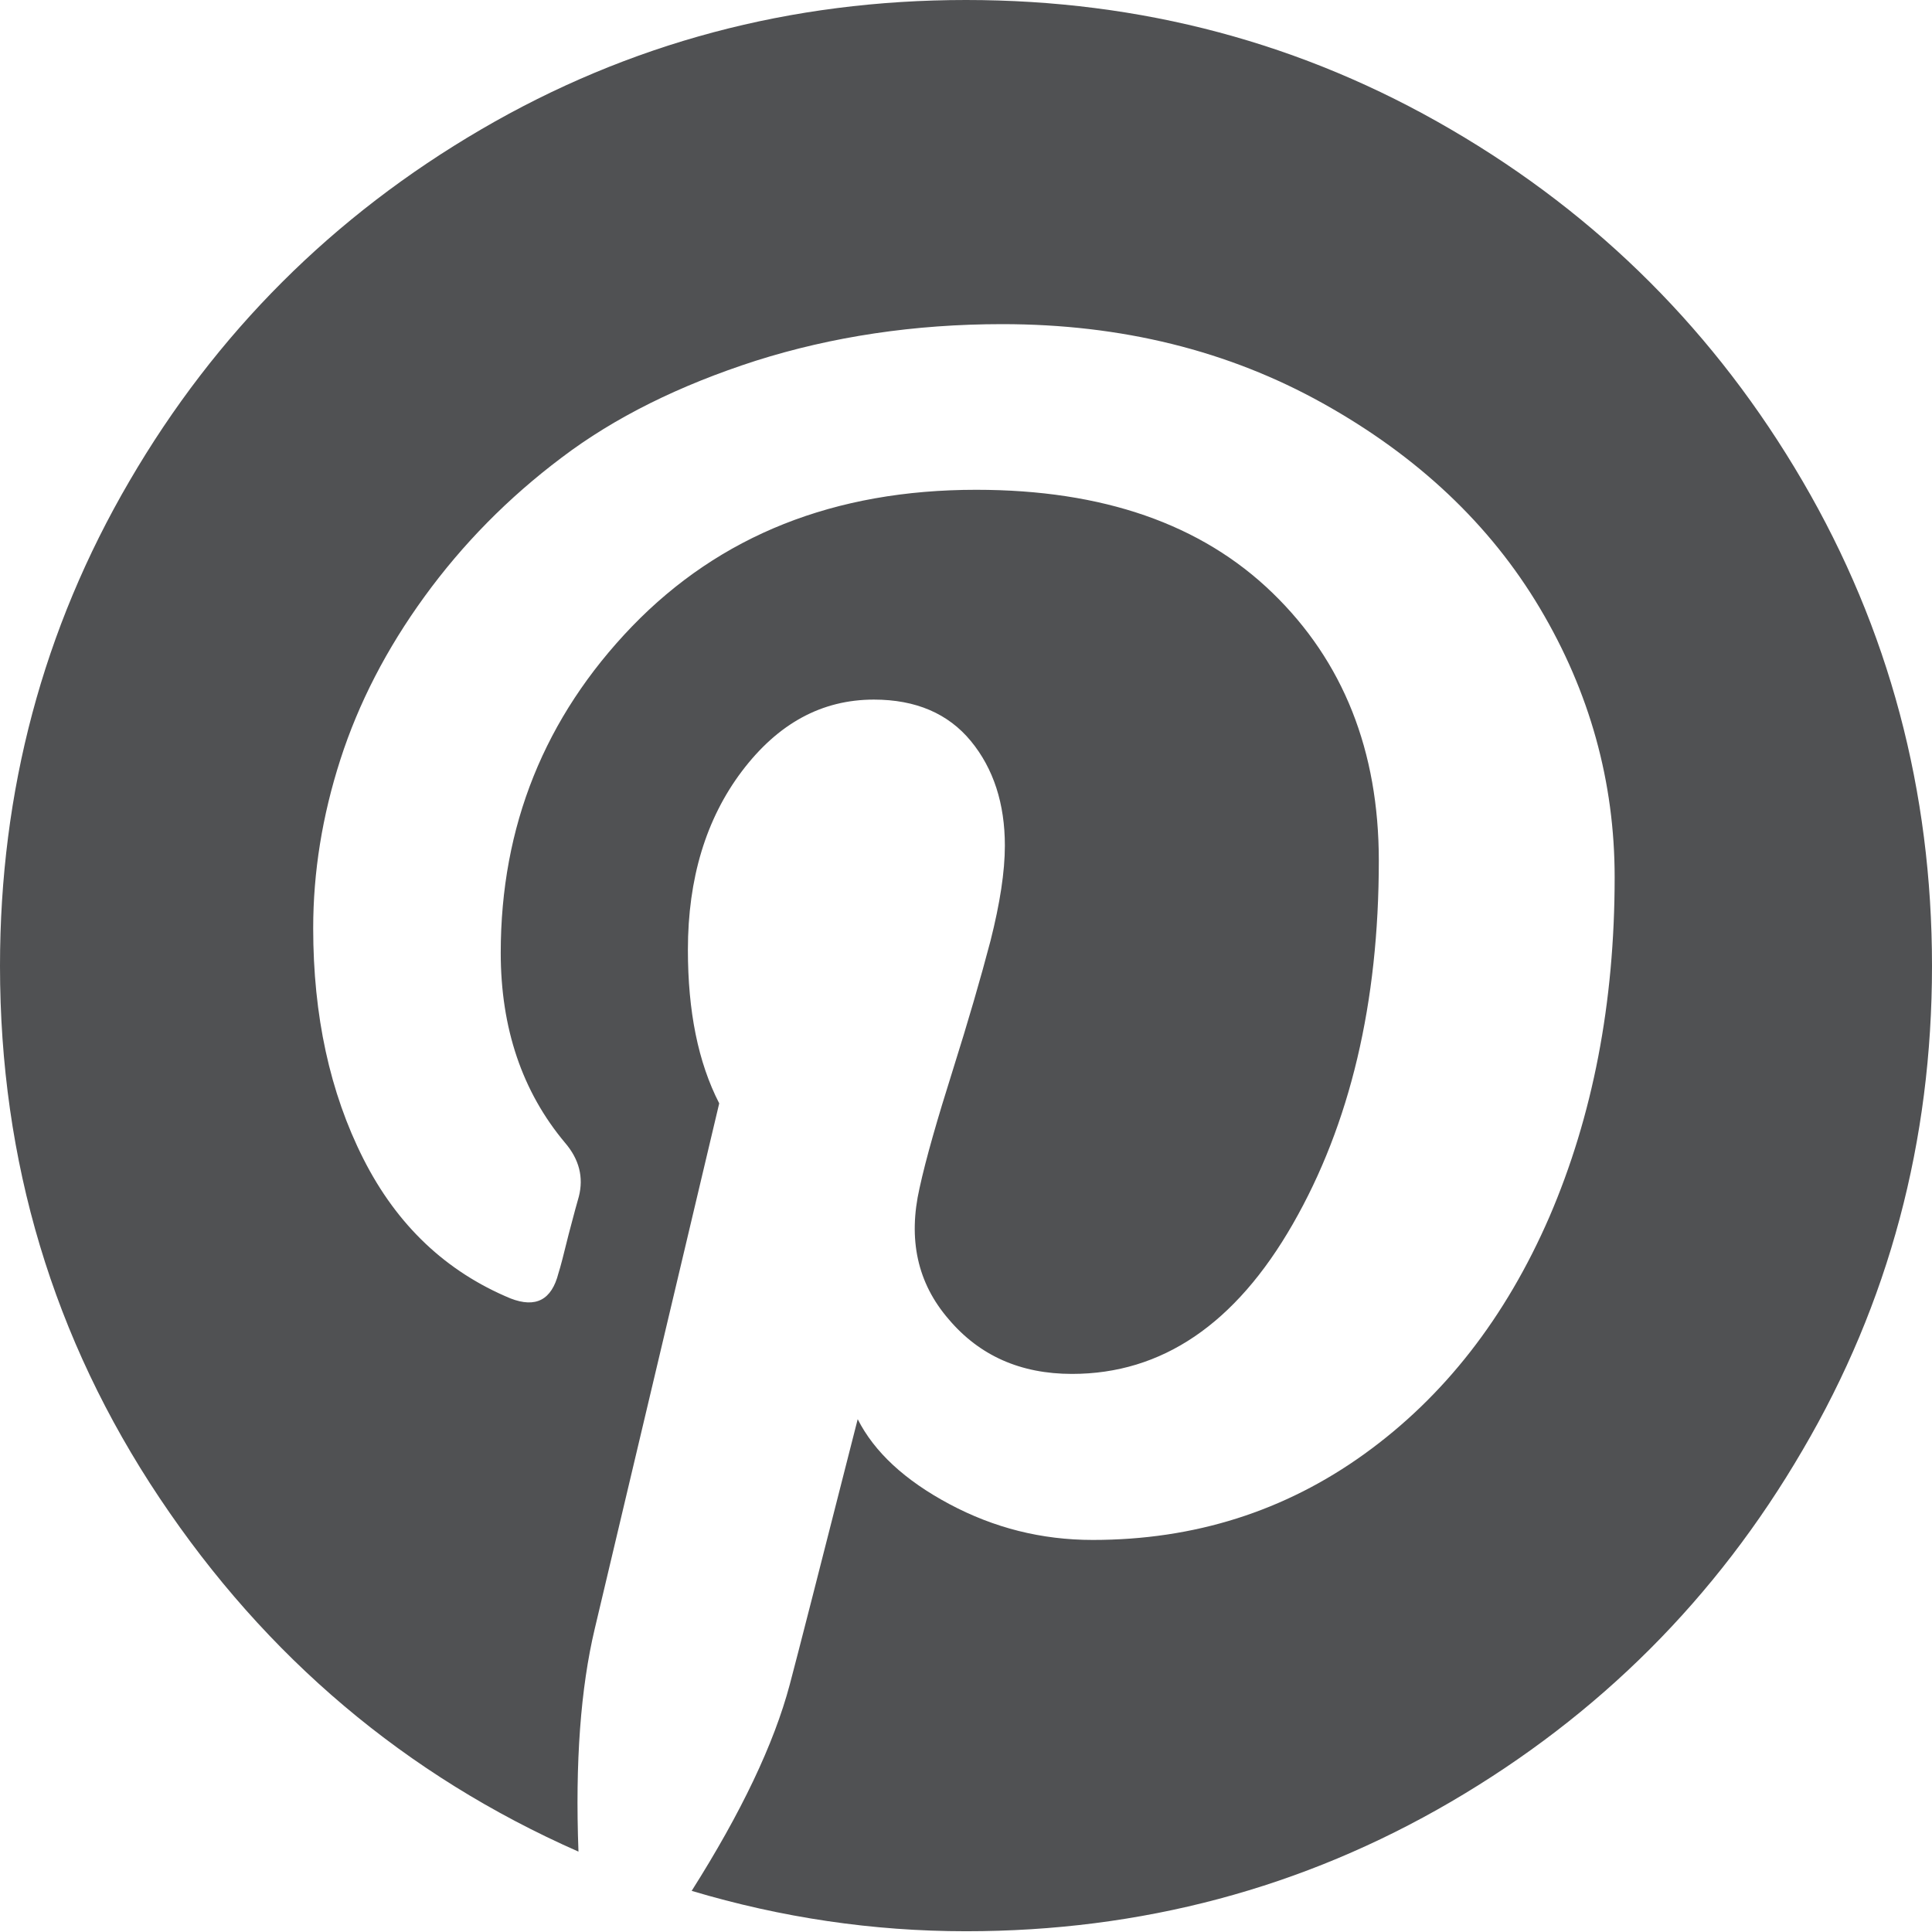
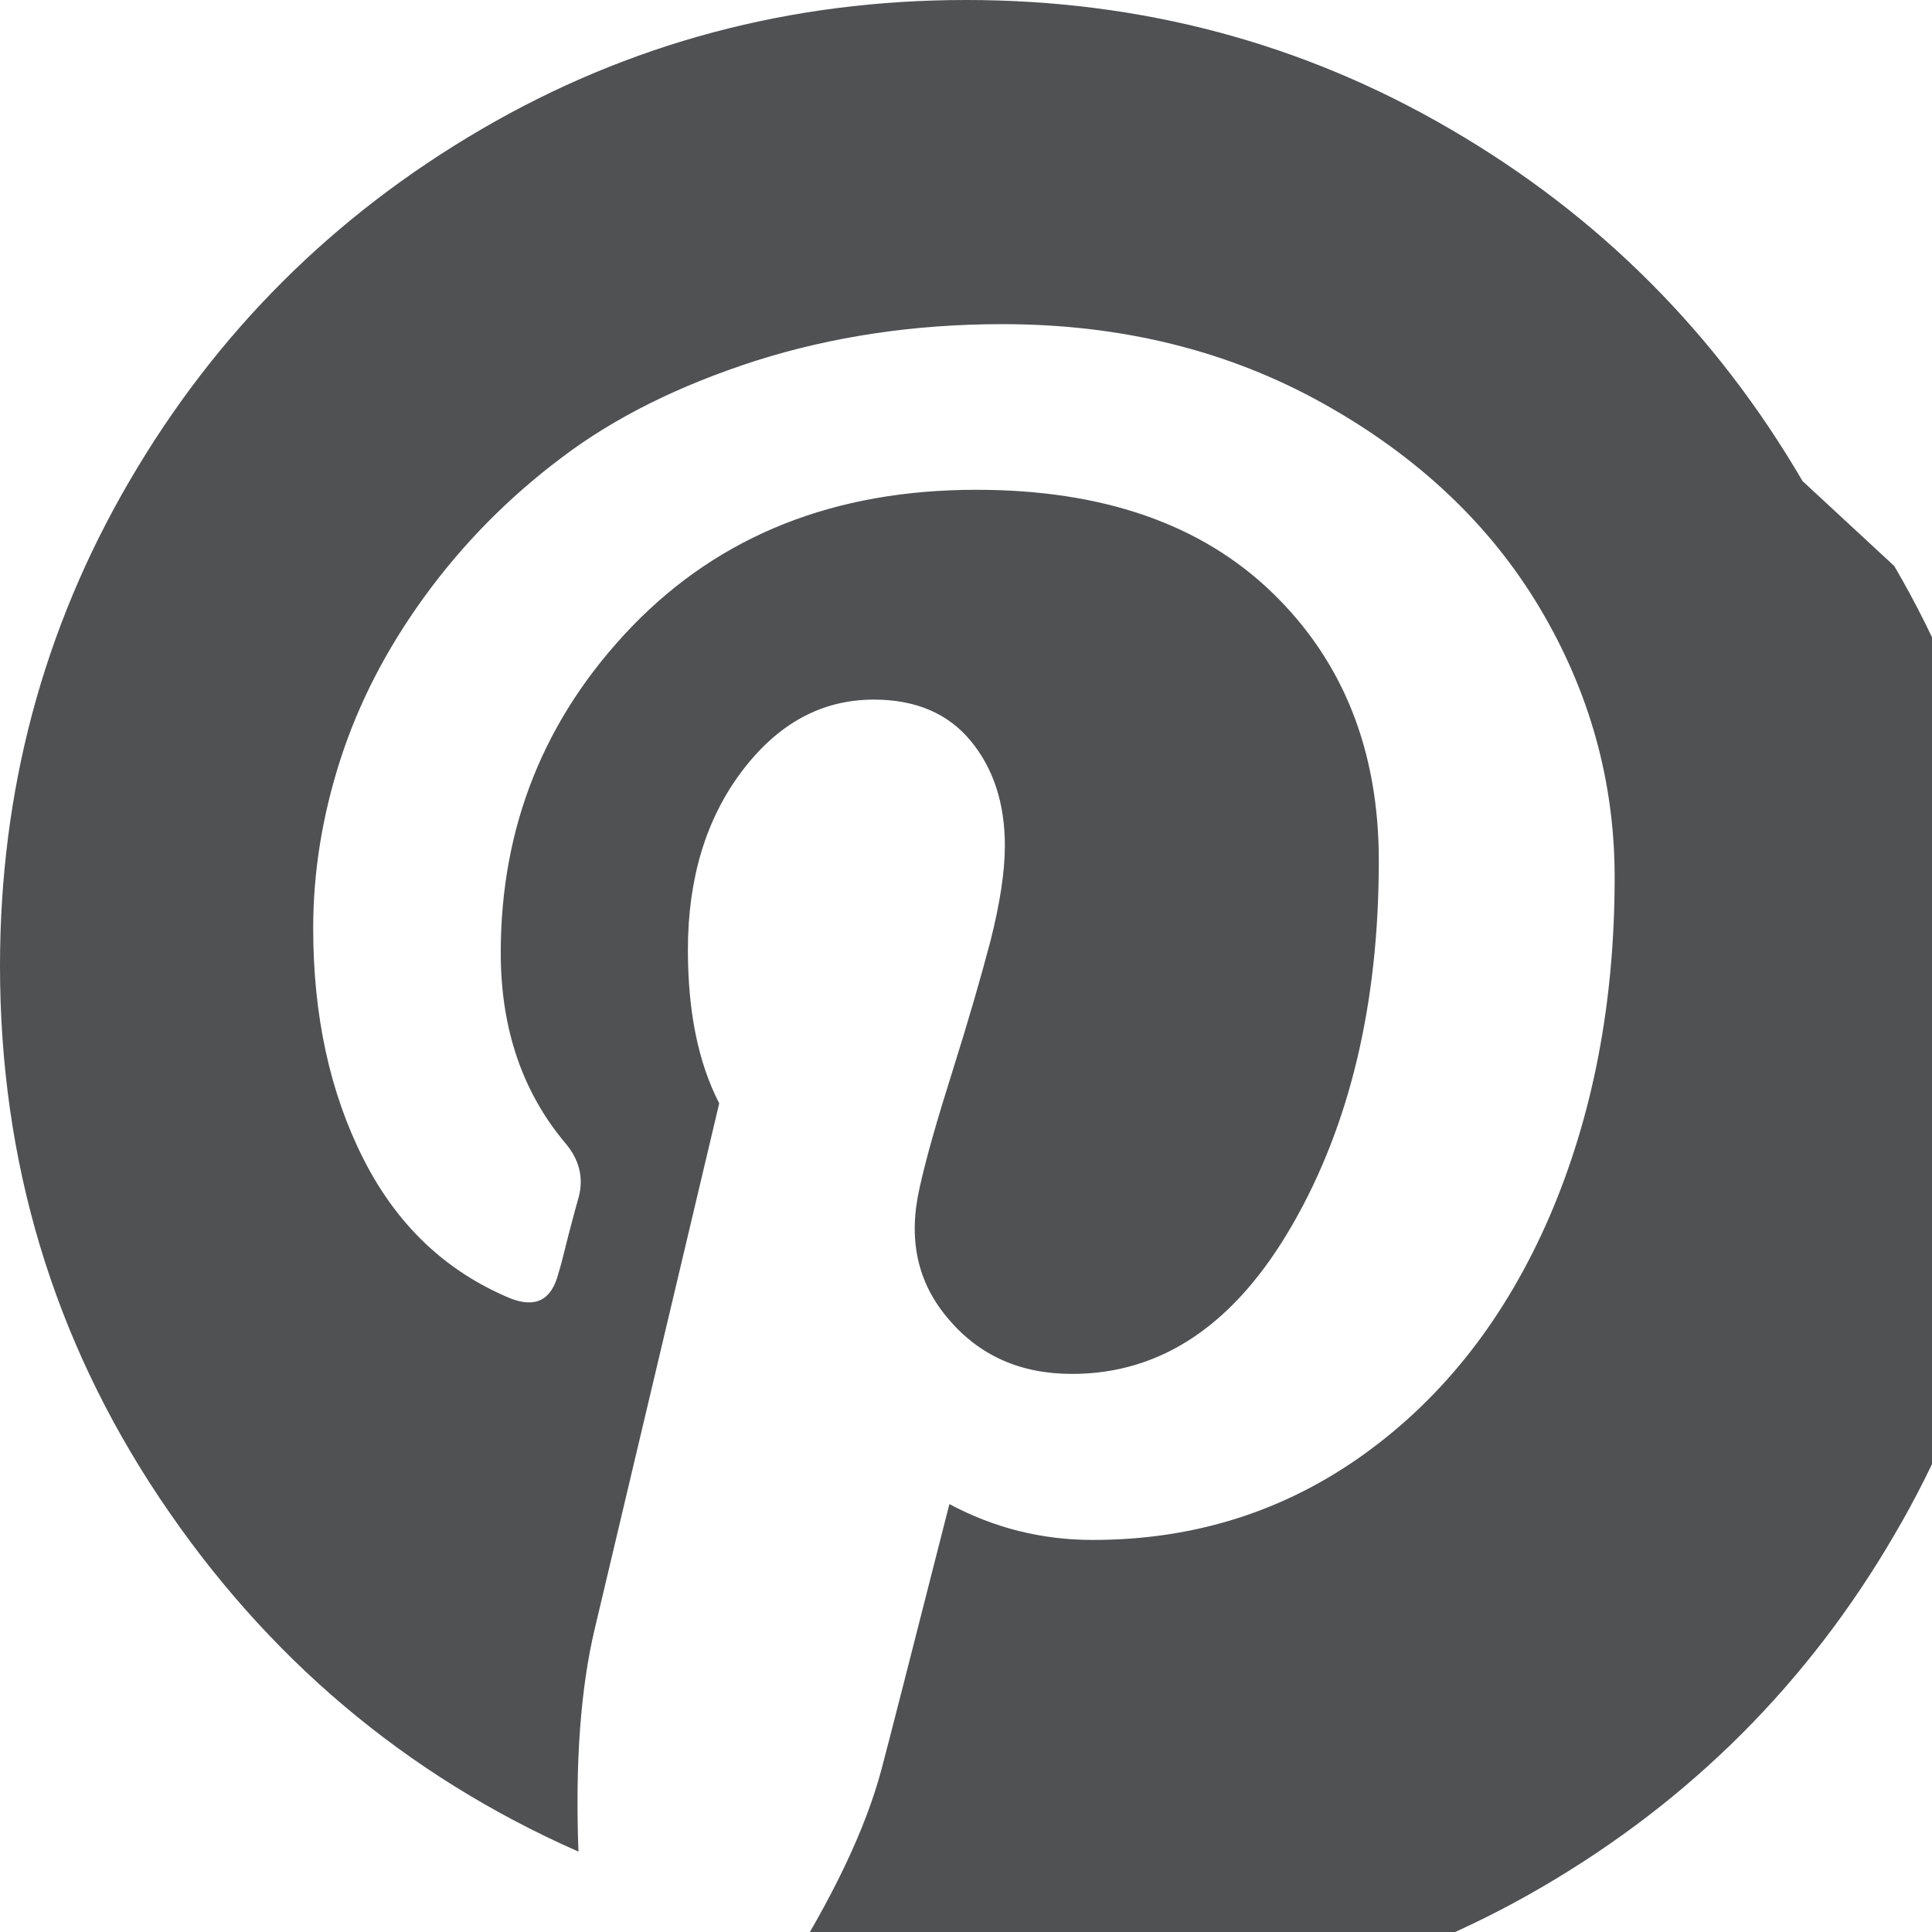
<svg xmlns="http://www.w3.org/2000/svg" width="512" height="512">
-   <path d="M477.7 127.5c-22.9-39.2-53.9-70.3-93.2-93.2C345.3 11.4 302.5 0 256 0c-46.4 0-89.3 11.4-128.5 34.3s-70.3 53.9-93.2 93.2C11.4 166.7 0 209.6 0 256c0 51.8 14.1 98.8 42.3 141 28.2 42.2 65.2 73.5 111 93.7-.9-23.8.6-43.4 4.3-59l33-139.3c-5.6-10.9-8.3-24.4-8.3-40.7 0-18.9 4.8-34.7 14.3-47.3 9.6-12.7 21.2-19 35-19 11.1 0 19.7 3.7 25.7 11s9 16.6 9 27.7c0 6.9-1.3 15.3-3.8 25.2-2.6 9.9-5.9 21.3-10 34.3-4.1 13-7.1 23.4-8.8 31.2-3.1 13.6-.6 25.2 7.7 34.8 8.2 9.7 19.1 14.5 32.7 14.5 23.8 0 43.3-13.2 58.5-39.7 15.2-26.5 22.8-58.6 22.8-96.3 0-29.1-9.4-52.8-28.2-71-18.8-18.2-44.9-27.3-78.5-27.3-37.6 0-67.9 12.1-91.2 36.2-23.2 24.1-34.8 53-34.8 86.5 0 20 5.7 36.8 17 50.3 3.8 4.4 5 9.2 3.7 14.3-.4 1.3-1.3 4.7-2.7 10-1.3 5.3-2.2 8.8-2.7 10.3-1.8 7.1-6 9.3-12.7 6.7-17.1-7.1-30.1-19.4-39-37-8.9-17.6-13.3-38-13.3-61.1 0-14.9 2.4-29.8 7.2-44.7 4.8-14.9 12.2-29.3 22.3-43.2 10.1-13.9 22.2-26.2 36.3-36.8 14.1-10.7 31.3-19.2 51.5-25.7 20.2-6.4 42-9.7 65.3-9.7 31.6 0 59.9 7 85 21s44.3 32.1 57.5 54.3c13.2 22.2 19.8 46 19.8 71.3 0 33.3-5.8 63.3-17.3 90-11.6 26.7-27.9 47.6-49 62.8-21.1 15.2-45.1 22.8-72 22.8-13.6 0-26.2-3.2-38-9.5s-19.9-13.8-24.3-22.5c-10 39.3-16 62.8-18 70.3-4.2 15.8-12.9 34-26 54.7 23.8 7.1 48 10.7 72.7 10.7 46.4 0 89.3-11.4 128.5-34.3s70.3-53.9 93.2-93.2c22.9-39 34.3-81.9 34.3-128.3 0-46.4-11.4-89.3-34.3-128.5z" fill="#505153" />
+   <path d="M477.7 127.5c-22.9-39.2-53.9-70.3-93.2-93.2C345.3 11.4 302.5 0 256 0c-46.4 0-89.3 11.4-128.5 34.3s-70.3 53.9-93.2 93.2C11.4 166.7 0 209.6 0 256c0 51.8 14.1 98.8 42.3 141 28.2 42.2 65.2 73.5 111 93.7-.9-23.8.6-43.4 4.3-59l33-139.3c-5.6-10.9-8.3-24.4-8.3-40.7 0-18.9 4.8-34.7 14.3-47.3 9.6-12.7 21.2-19 35-19 11.1 0 19.7 3.7 25.7 11s9 16.6 9 27.7c0 6.9-1.3 15.3-3.8 25.2-2.6 9.9-5.9 21.3-10 34.3-4.1 13-7.1 23.4-8.8 31.2-3.1 13.6-.6 25.2 7.7 34.8 8.2 9.7 19.1 14.5 32.7 14.5 23.8 0 43.3-13.2 58.5-39.7 15.2-26.5 22.8-58.6 22.8-96.3 0-29.1-9.4-52.8-28.2-71-18.8-18.2-44.9-27.3-78.5-27.3-37.6 0-67.9 12.1-91.2 36.2-23.2 24.1-34.8 53-34.8 86.5 0 20 5.7 36.8 17 50.3 3.8 4.4 5 9.2 3.7 14.3-.4 1.3-1.3 4.7-2.7 10-1.3 5.3-2.2 8.8-2.7 10.3-1.8 7.1-6 9.3-12.7 6.7-17.1-7.1-30.1-19.4-39-37-8.9-17.6-13.3-38-13.3-61.1 0-14.9 2.4-29.8 7.2-44.7 4.8-14.9 12.2-29.3 22.3-43.2 10.1-13.9 22.2-26.2 36.3-36.8 14.1-10.7 31.3-19.2 51.5-25.7 20.2-6.4 42-9.7 65.3-9.7 31.6 0 59.9 7 85 21s44.3 32.1 57.5 54.3c13.2 22.2 19.8 46 19.8 71.3 0 33.3-5.8 63.3-17.3 90-11.6 26.7-27.9 47.6-49 62.8-21.1 15.2-45.1 22.8-72 22.8-13.6 0-26.2-3.2-38-9.5c-10 39.3-16 62.8-18 70.3-4.2 15.8-12.9 34-26 54.7 23.8 7.1 48 10.7 72.7 10.7 46.4 0 89.3-11.4 128.5-34.3s70.3-53.9 93.2-93.2c22.9-39 34.3-81.9 34.3-128.3 0-46.4-11.4-89.3-34.3-128.5z" fill="#505153" />
</svg>